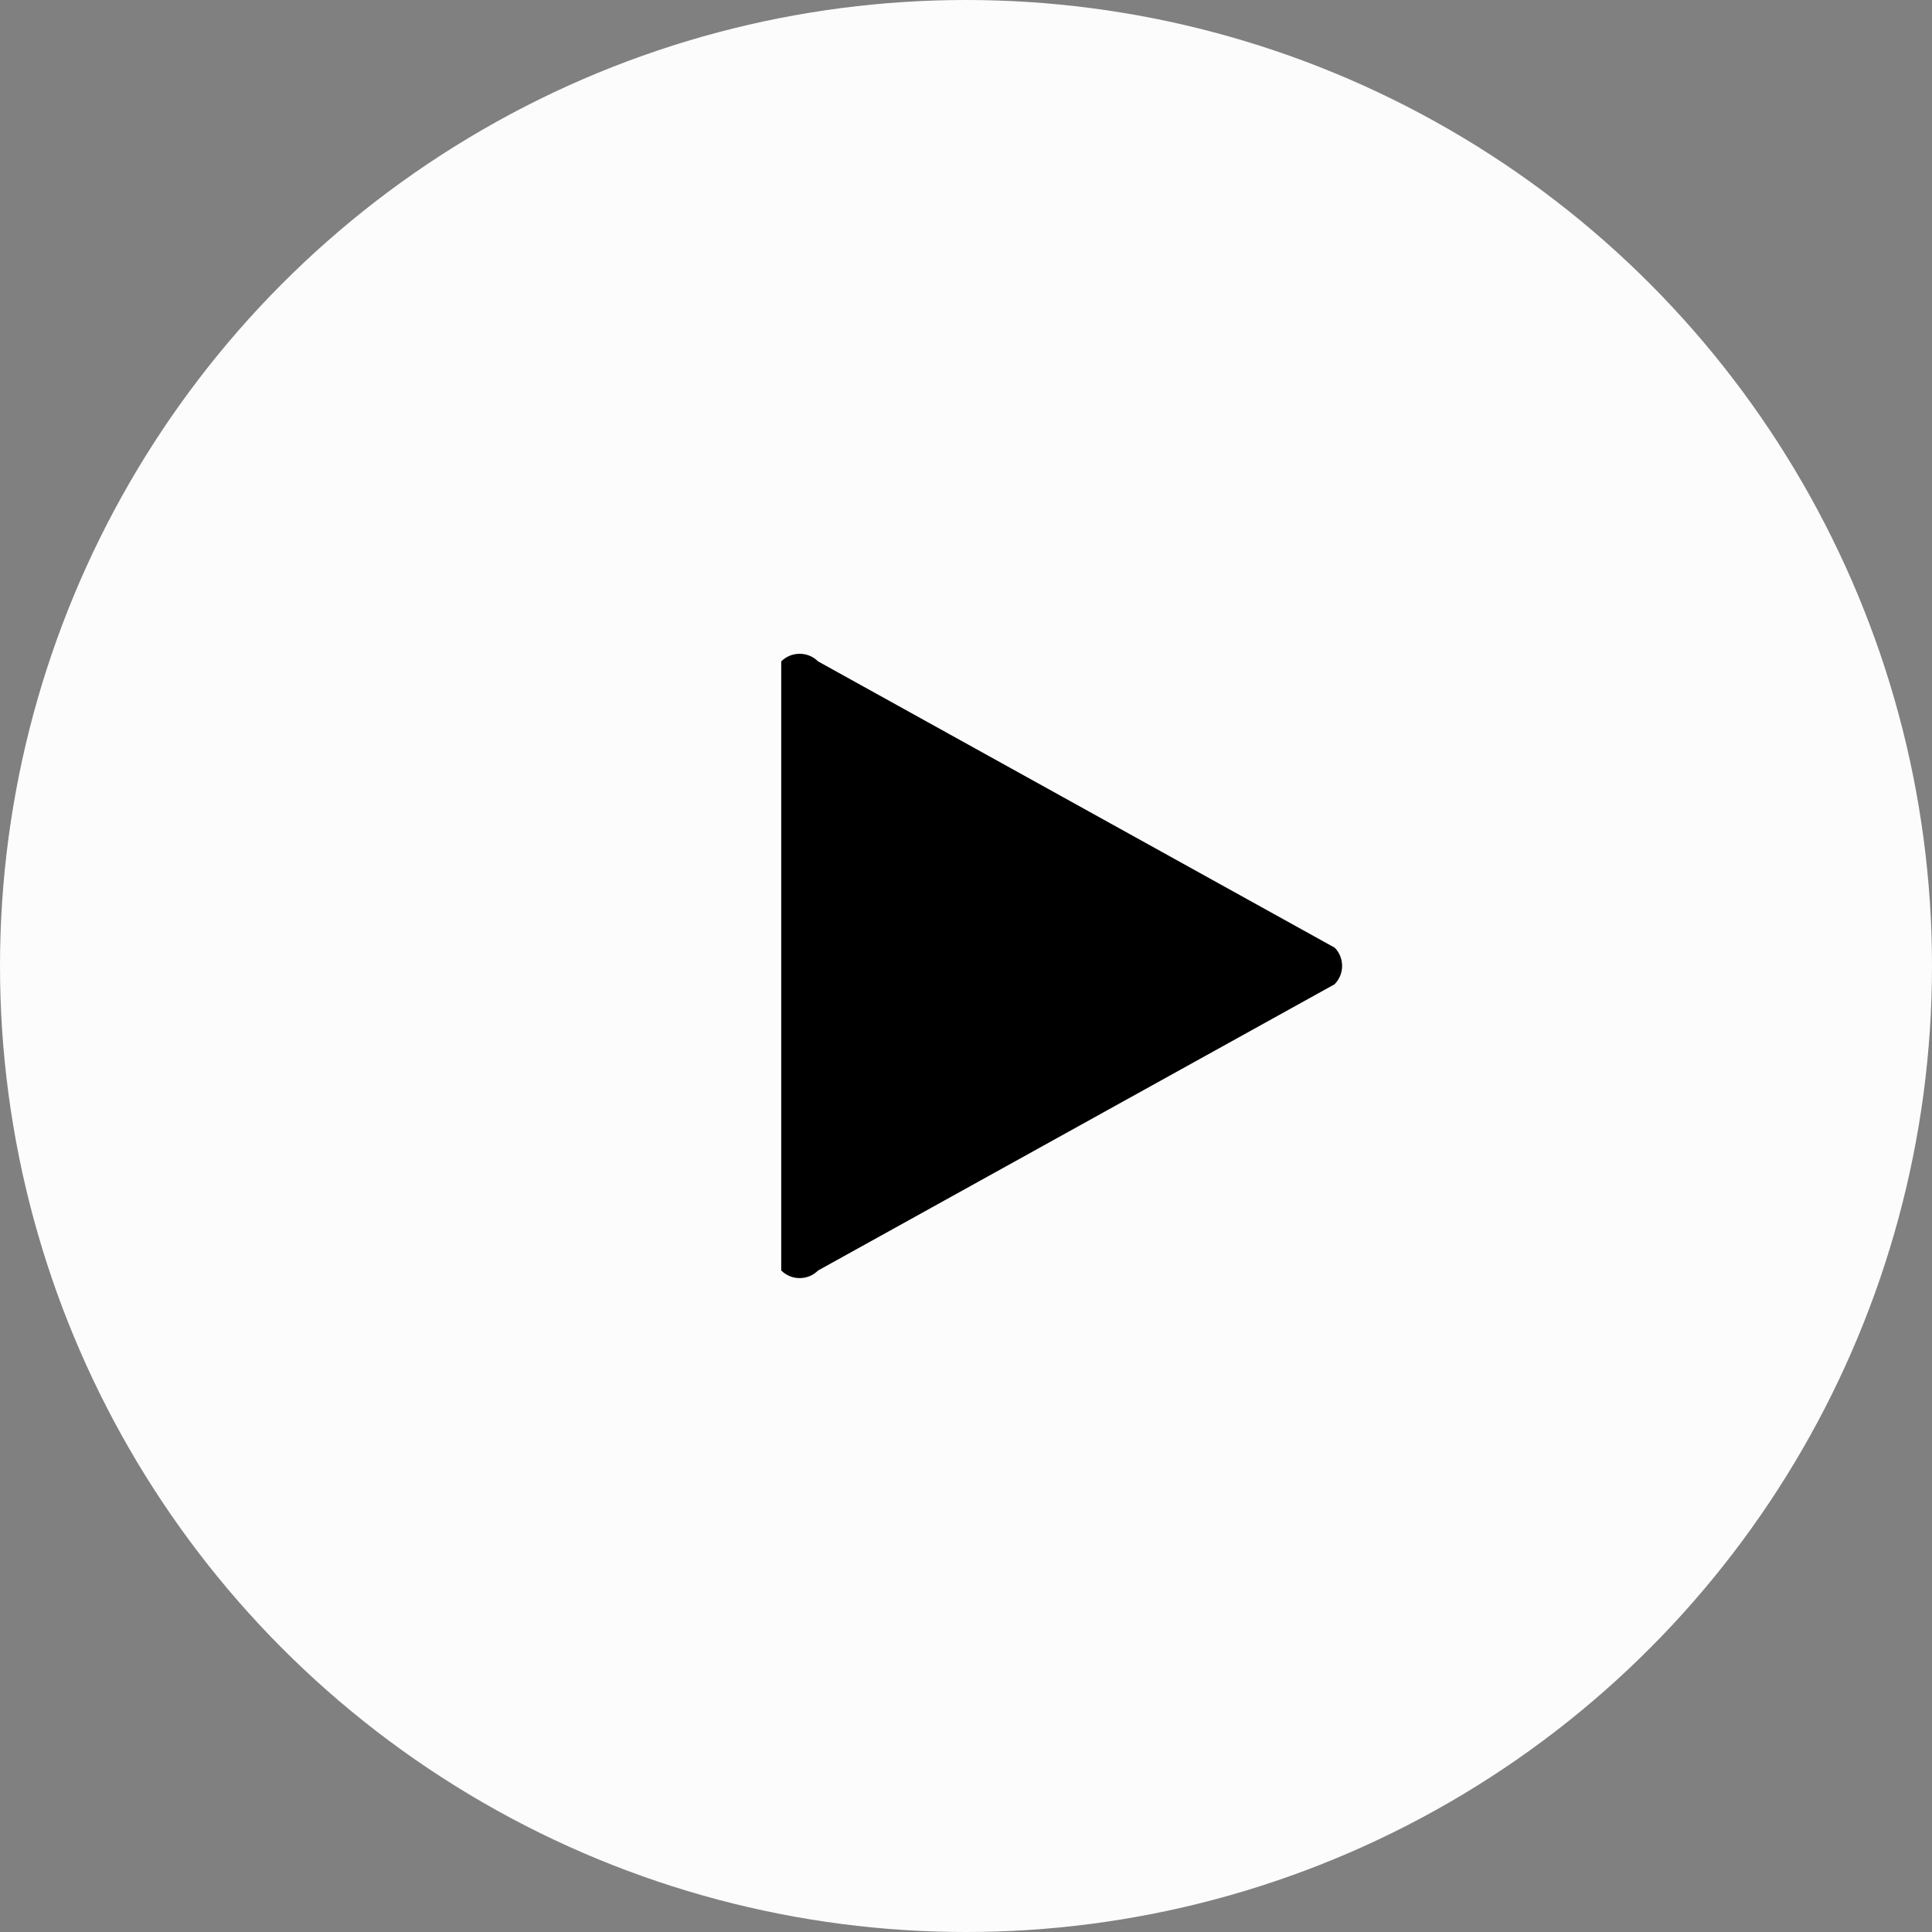
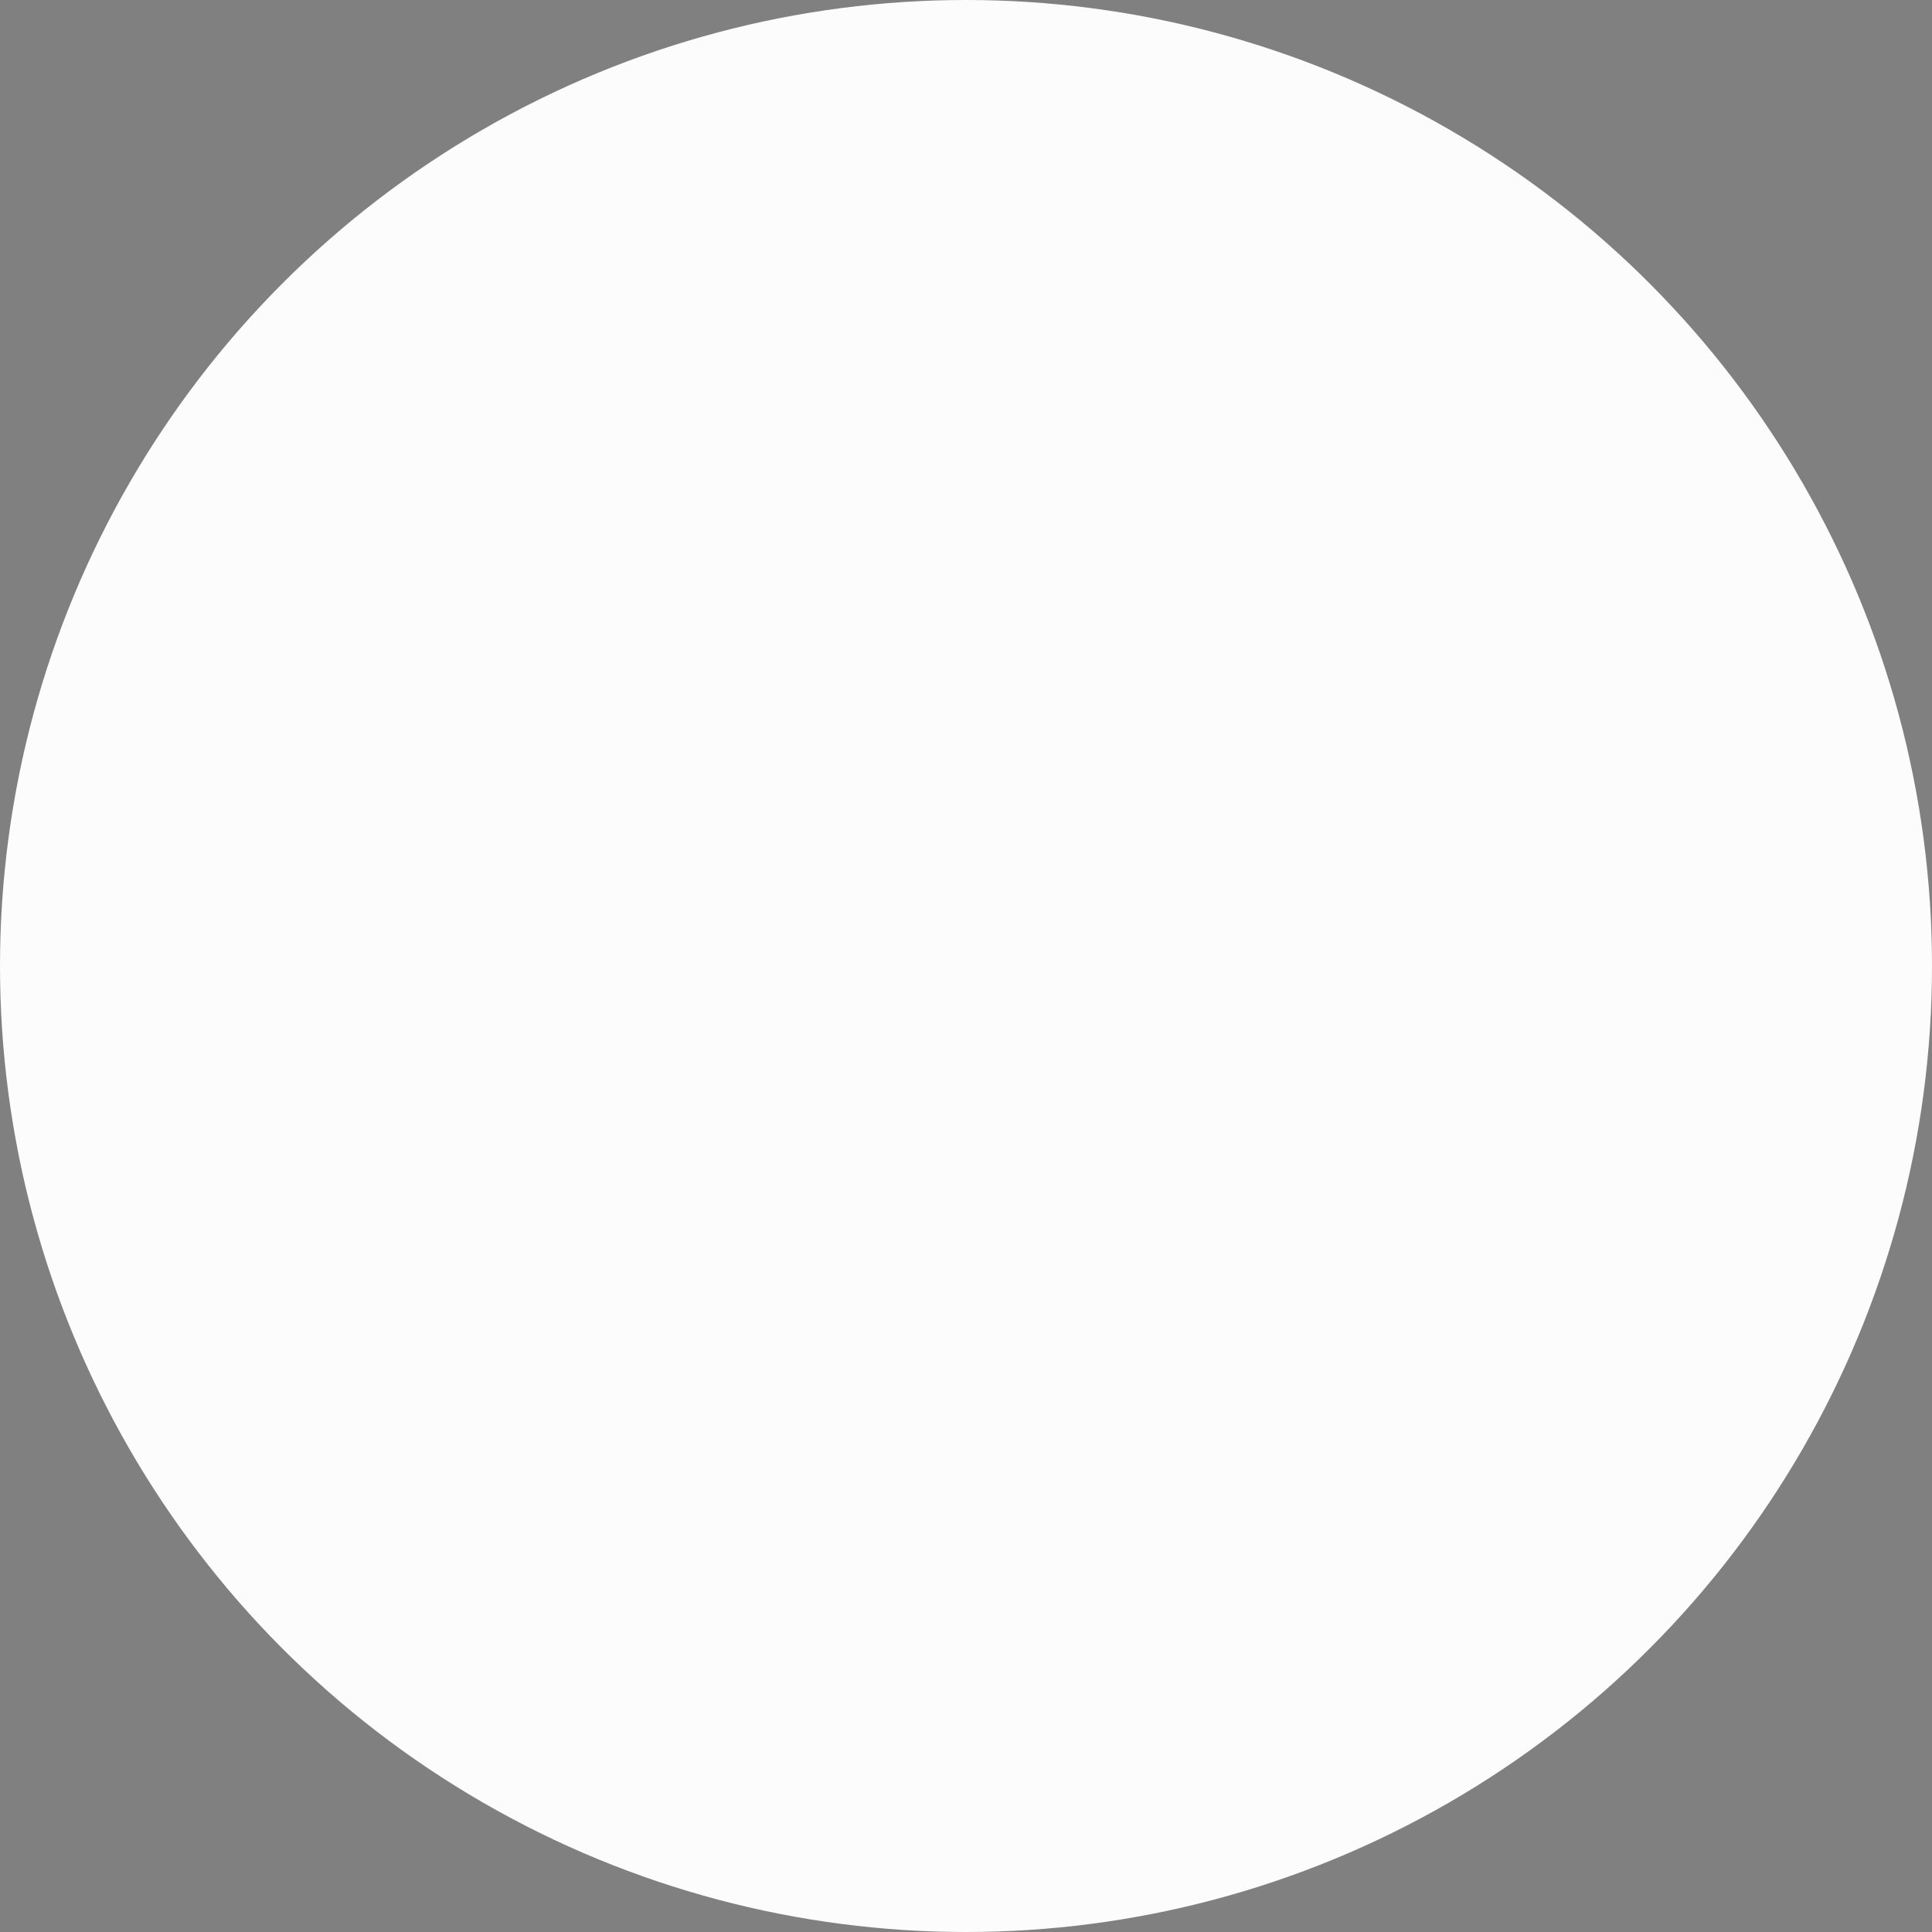
<svg xmlns="http://www.w3.org/2000/svg" id="Capa_2" data-name="Capa 2" width="167.82" height="167.82" viewBox="0 0 167.82 167.82">
  <rect x="0" y="0" width="167.82" height="167.82" fill="#808080" stroke="none" />
  <defs>
    <style>
      .cls-1 {
        fill: #fcfcfc;
      }
    </style>
  </defs>
  <g id="Capa_2-2" data-name="Capa 2">
    <circle class="cls-1" cx="83.91" cy="83.91" r="83.91" />
-     <path d="M115.92,82.31l-44.86-24.86c-.88-.88-2.32-.88-3.2,0v52.91c.88,.88,2.32,.88,3.2,0l44.86-24.86c.88-.88,.88-2.32,0-3.2Z" />
  </g>
</svg>